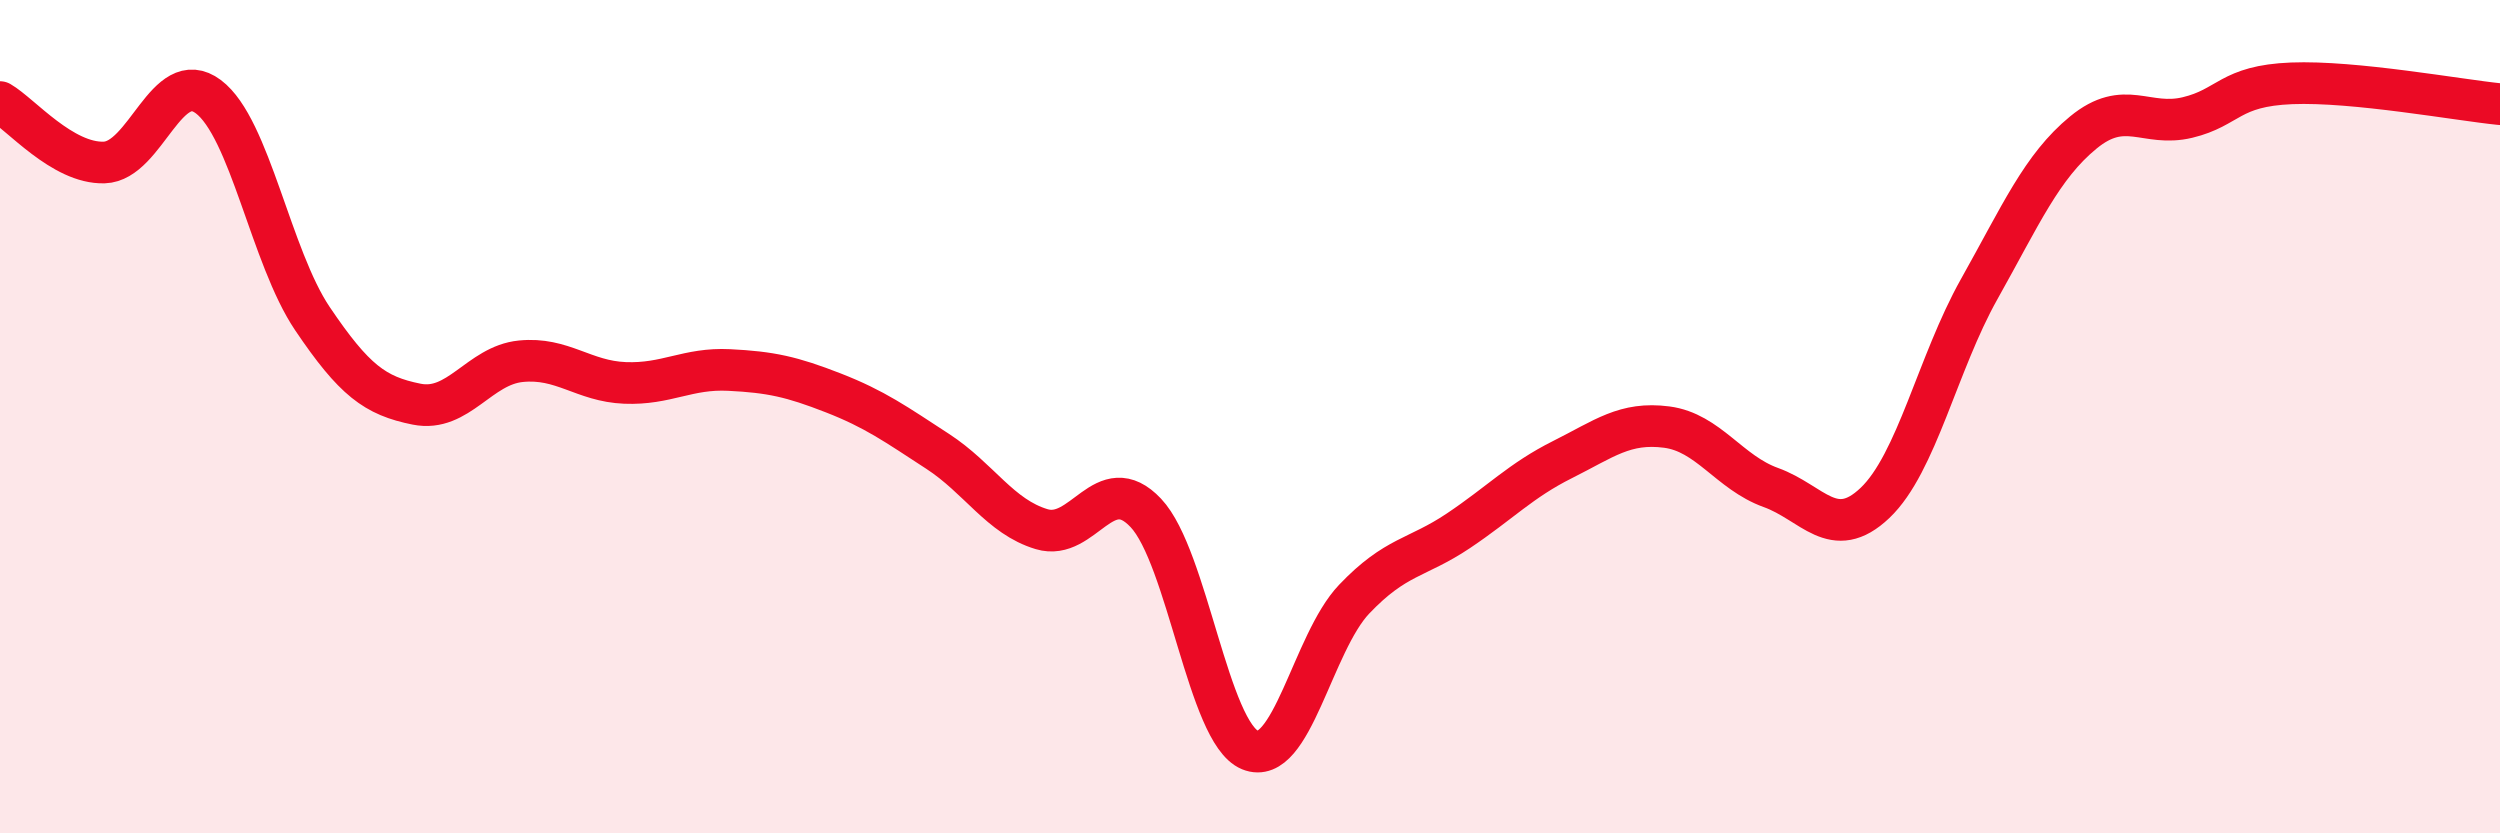
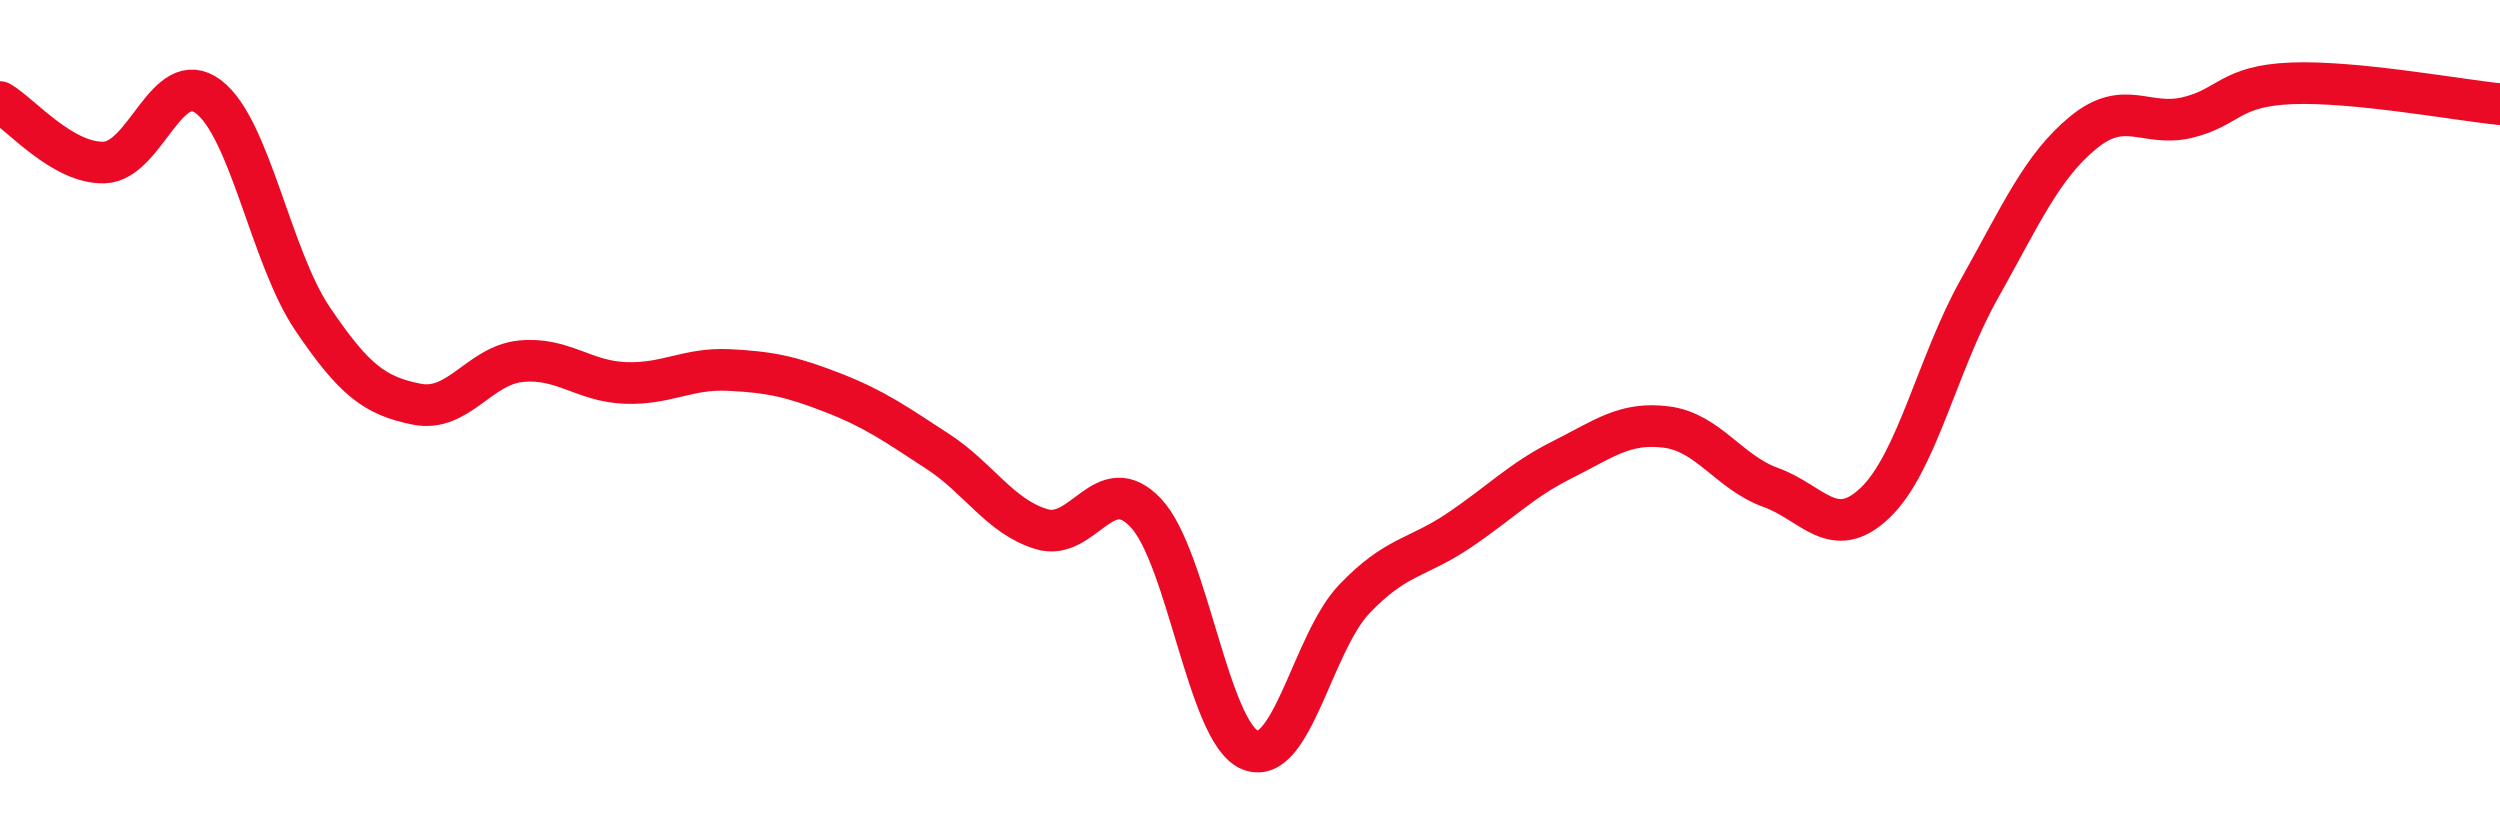
<svg xmlns="http://www.w3.org/2000/svg" width="60" height="20" viewBox="0 0 60 20">
-   <path d="M 0,2.45 C 0.5,2.74 1.5,3.93 2.5,3.9 C 3.5,3.87 4,1.57 5,2.32 C 6,3.07 6.5,6.17 7.5,7.65 C 8.5,9.13 9,9.5 10,9.7 C 11,9.9 11.5,8.77 12.5,8.67 C 13.5,8.57 14,9.15 15,9.19 C 16,9.23 16.5,8.83 17.5,8.88 C 18.5,8.93 19,9.04 20,9.43 C 21,9.82 21.5,10.18 22.5,10.83 C 23.5,11.48 24,12.4 25,12.7 C 26,13 26.5,11.25 27.5,12.31 C 28.5,13.37 29,17.59 30,18 C 31,18.41 31.5,15.43 32.5,14.38 C 33.5,13.33 34,13.41 35,12.74 C 36,12.07 36.5,11.53 37.5,11.03 C 38.5,10.53 39,10.12 40,10.25 C 41,10.38 41.5,11.34 42.5,11.7 C 43.5,12.06 44,13.02 45,12.07 C 46,11.12 46.5,8.72 47.5,6.94 C 48.5,5.16 49,4 50,3.18 C 51,2.36 51.5,3.06 52.5,2.82 C 53.5,2.58 53.5,2.06 55,2 C 56.5,1.94 59,2.4 60,2.5L60 20L0 20Z" fill="#EB0A25" opacity="0.1" stroke-linecap="round" stroke-linejoin="round" />
  <path d="M 0,2.45 C 0.5,2.74 1.5,3.93 2.5,3.9 C 3.5,3.87 4,1.57 5,2.32 C 6,3.07 6.5,6.17 7.5,7.65 C 8.5,9.13 9,9.5 10,9.7 C 11,9.9 11.5,8.77 12.5,8.67 C 13.5,8.57 14,9.15 15,9.19 C 16,9.23 16.5,8.83 17.5,8.88 C 18.5,8.93 19,9.04 20,9.43 C 21,9.82 21.5,10.18 22.5,10.83 C 23.5,11.48 24,12.4 25,12.7 C 26,13 26.5,11.25 27.5,12.31 C 28.5,13.37 29,17.59 30,18 C 31,18.41 31.5,15.43 32.5,14.38 C 33.5,13.33 34,13.41 35,12.74 C 36,12.07 36.5,11.53 37.5,11.03 C 38.5,10.53 39,10.12 40,10.25 C 41,10.38 41.5,11.34 42.5,11.7 C 43.5,12.06 44,13.02 45,12.07 C 46,11.12 46.5,8.72 47.5,6.94 C 48.5,5.16 49,4 50,3.18 C 51,2.36 51.5,3.06 52.5,2.82 C 53.5,2.58 53.5,2.06 55,2 C 56.5,1.94 59,2.4 60,2.5" stroke="#EB0A25" stroke-width="1" fill="none" stroke-linecap="round" stroke-linejoin="round" />
</svg>